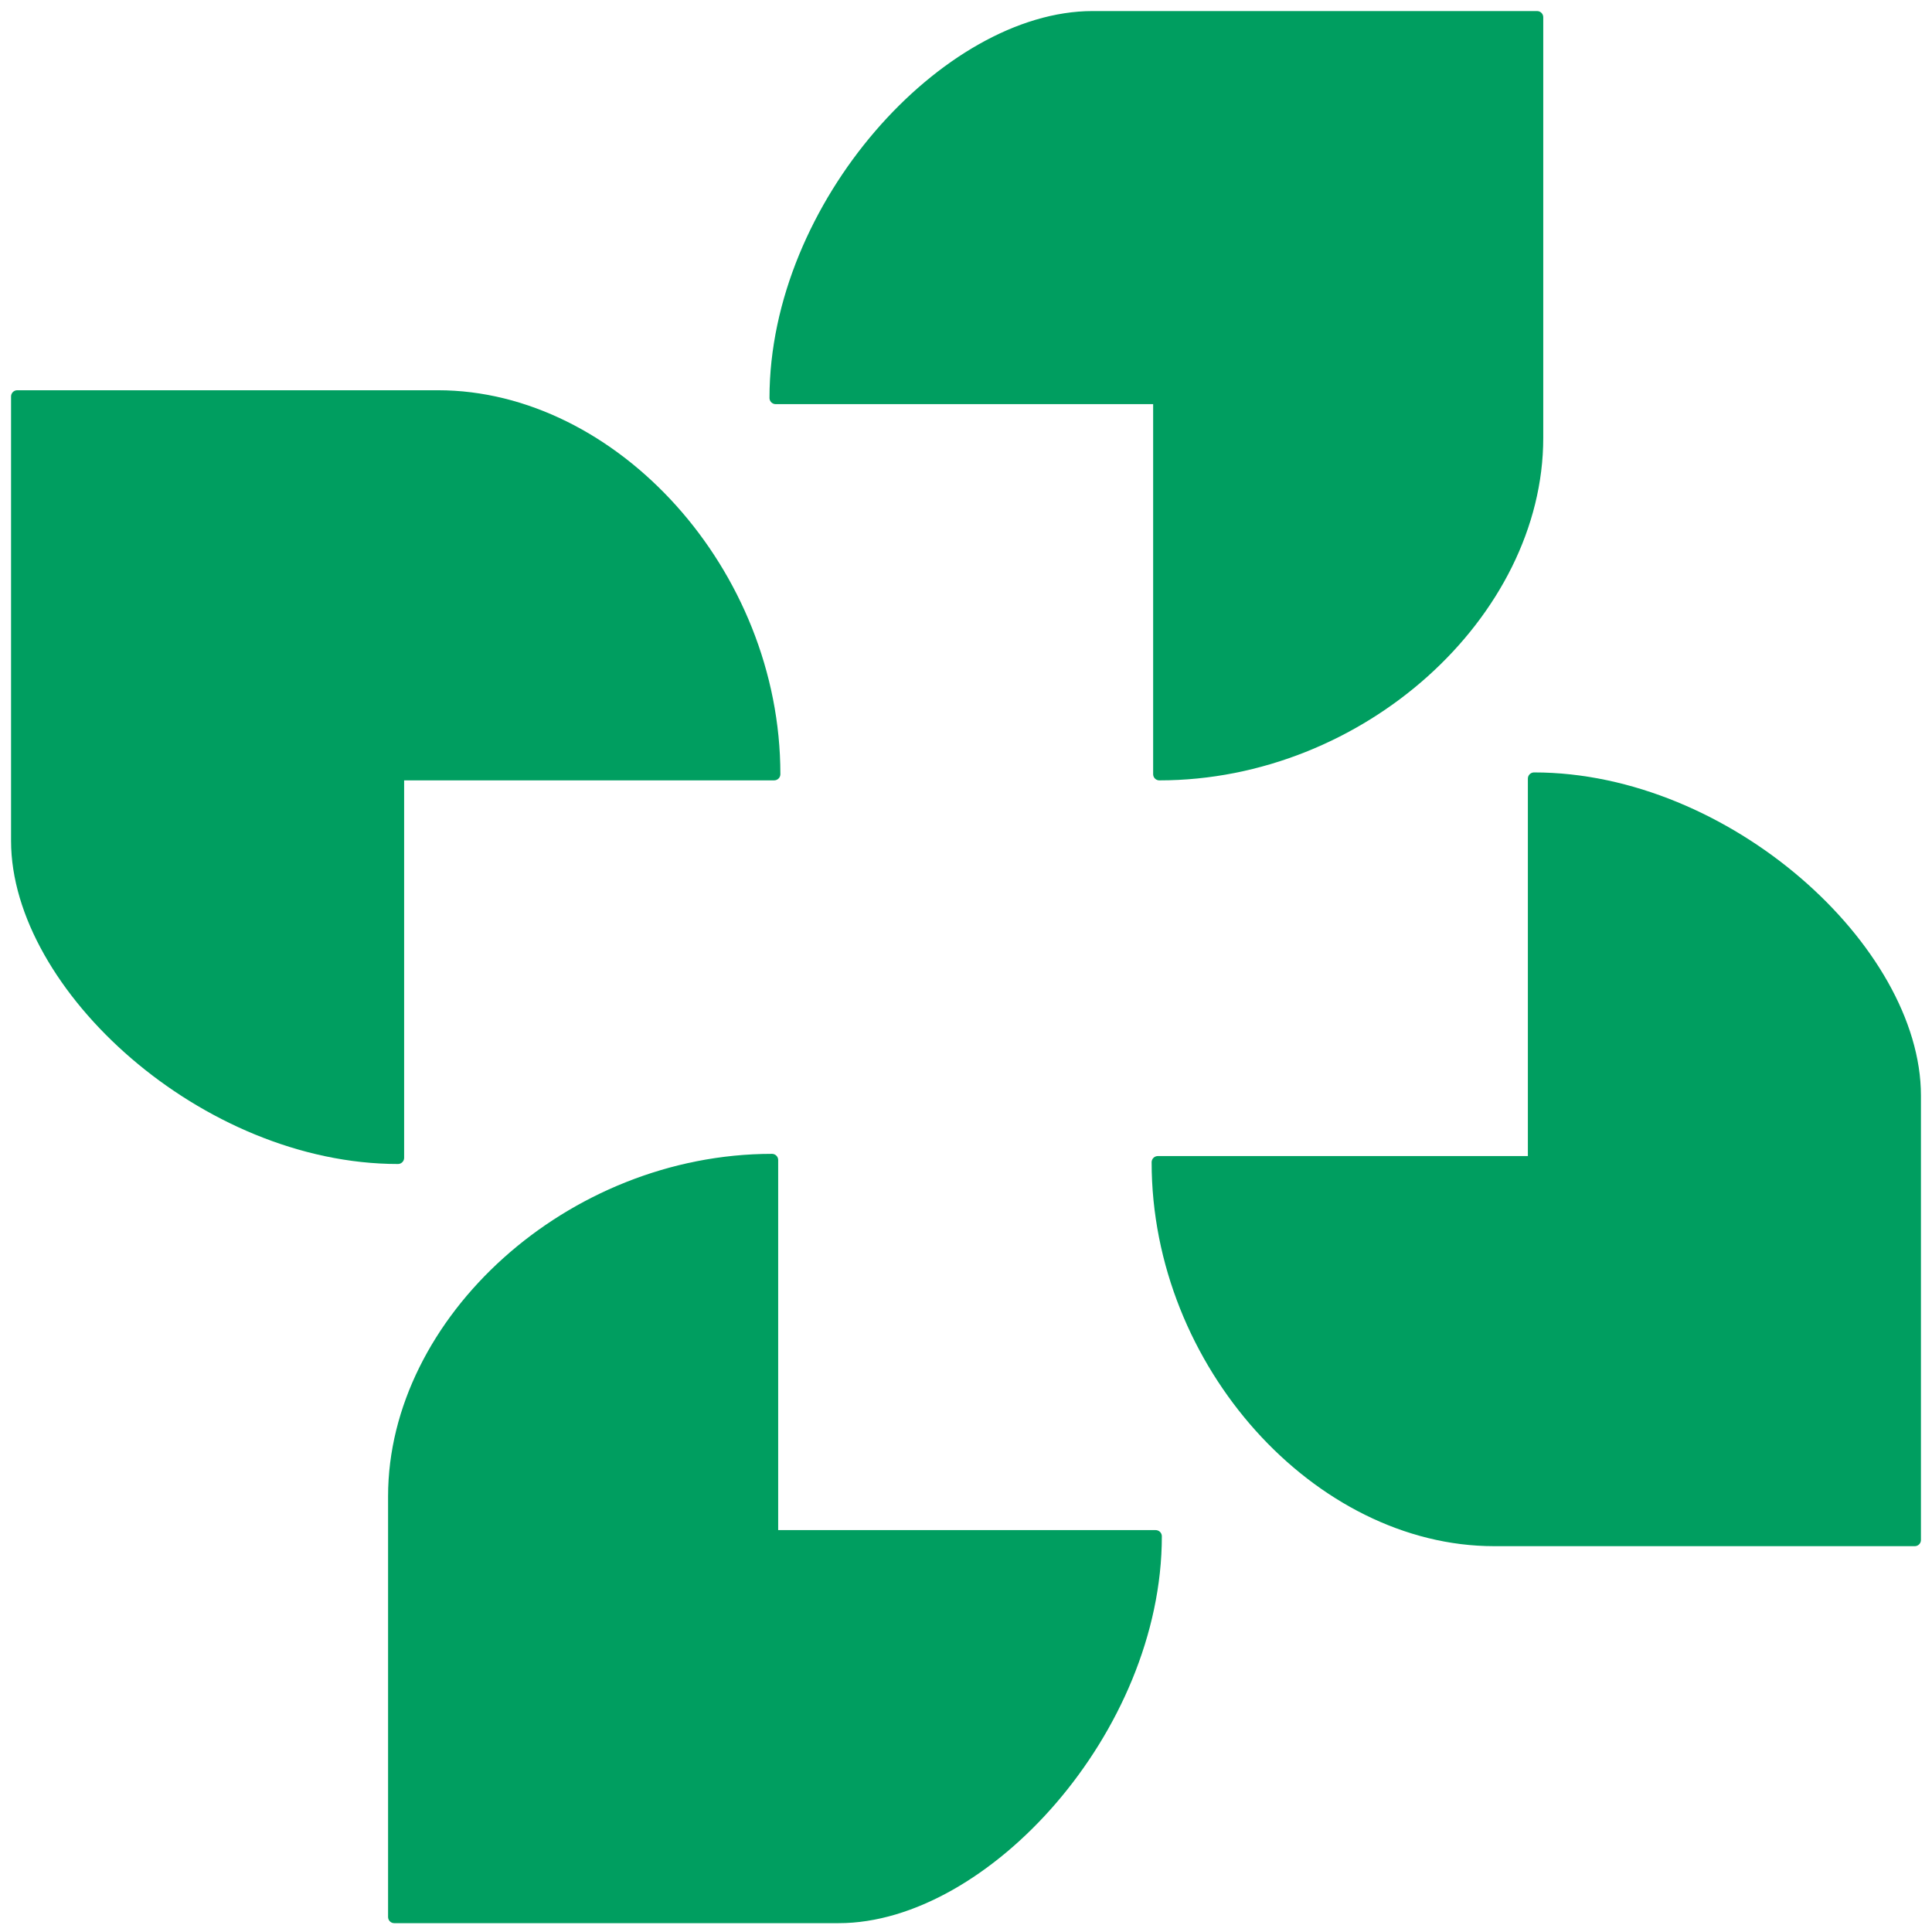
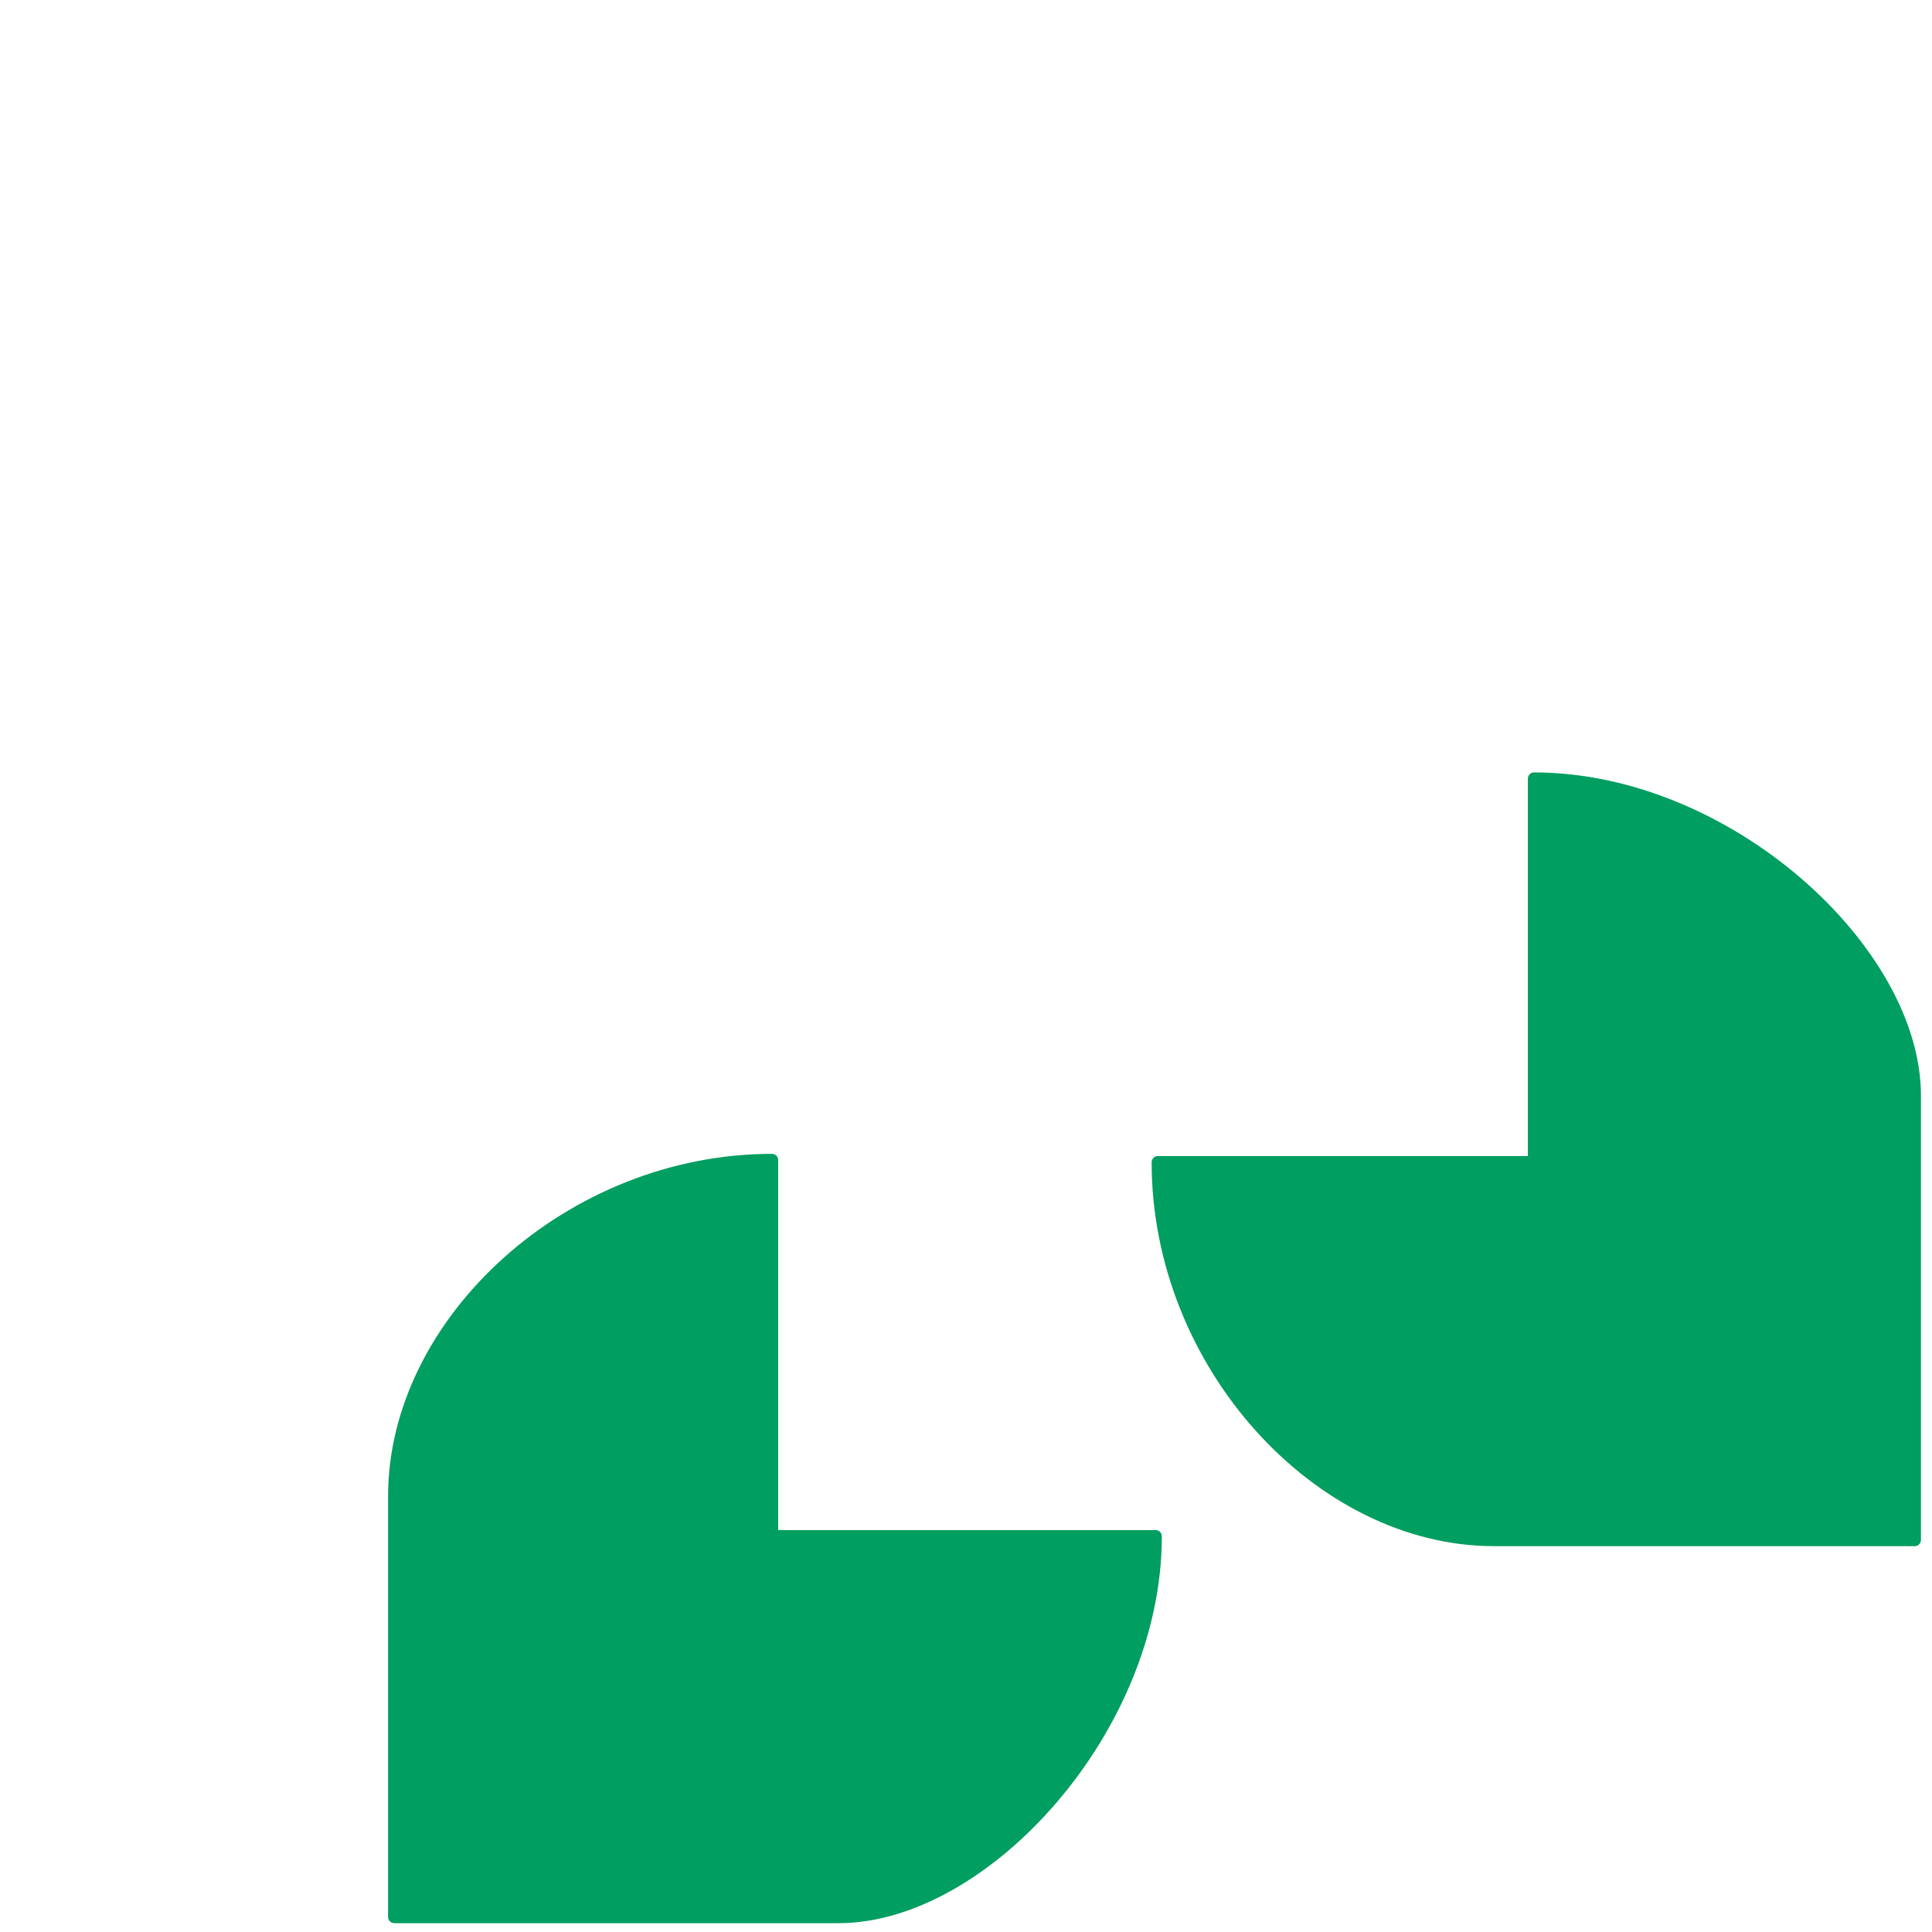
<svg xmlns="http://www.w3.org/2000/svg" width="112" height="112" viewBox="0 0 112 112" fill="none">
-   <path d="M25.387 22.982H1V48.743C1 57.158 11.905 67.119 23.069 67.119V44.879H44.88C44.88 33.2 35.52 22.982 25.387 22.982Z" fill="#009E60" stroke="#009E60" stroke-width="0.718" stroke-linejoin="round" />
-   <path d="M89.105 25.387L89.105 1L63.343 1C54.928 1 44.967 11.905 44.967 23.069L67.208 23.069L67.208 44.88C78.886 44.88 89.105 35.52 89.105 25.387Z" fill="#009E60" stroke="#009E60" stroke-width="0.718" stroke-linejoin="round" />
  <path d="M86.613 89.274L111 89.274L111 63.513C111 55.098 100.094 45.137 88.931 45.137L88.931 67.377L67.12 67.377C67.12 79.056 76.48 89.274 86.613 89.274Z" fill="#009E60" stroke="#009E60" stroke-width="0.718" stroke-linejoin="round" />
  <path d="M22.856 86.742L22.856 111.129L48.617 111.129C57.033 111.129 66.994 100.224 66.994 89.061L44.753 89.061L44.753 67.249C33.075 67.249 22.856 76.609 22.856 86.742Z" fill="#009E60" stroke="#009E60" stroke-width="0.718" stroke-linejoin="round" />
</svg>